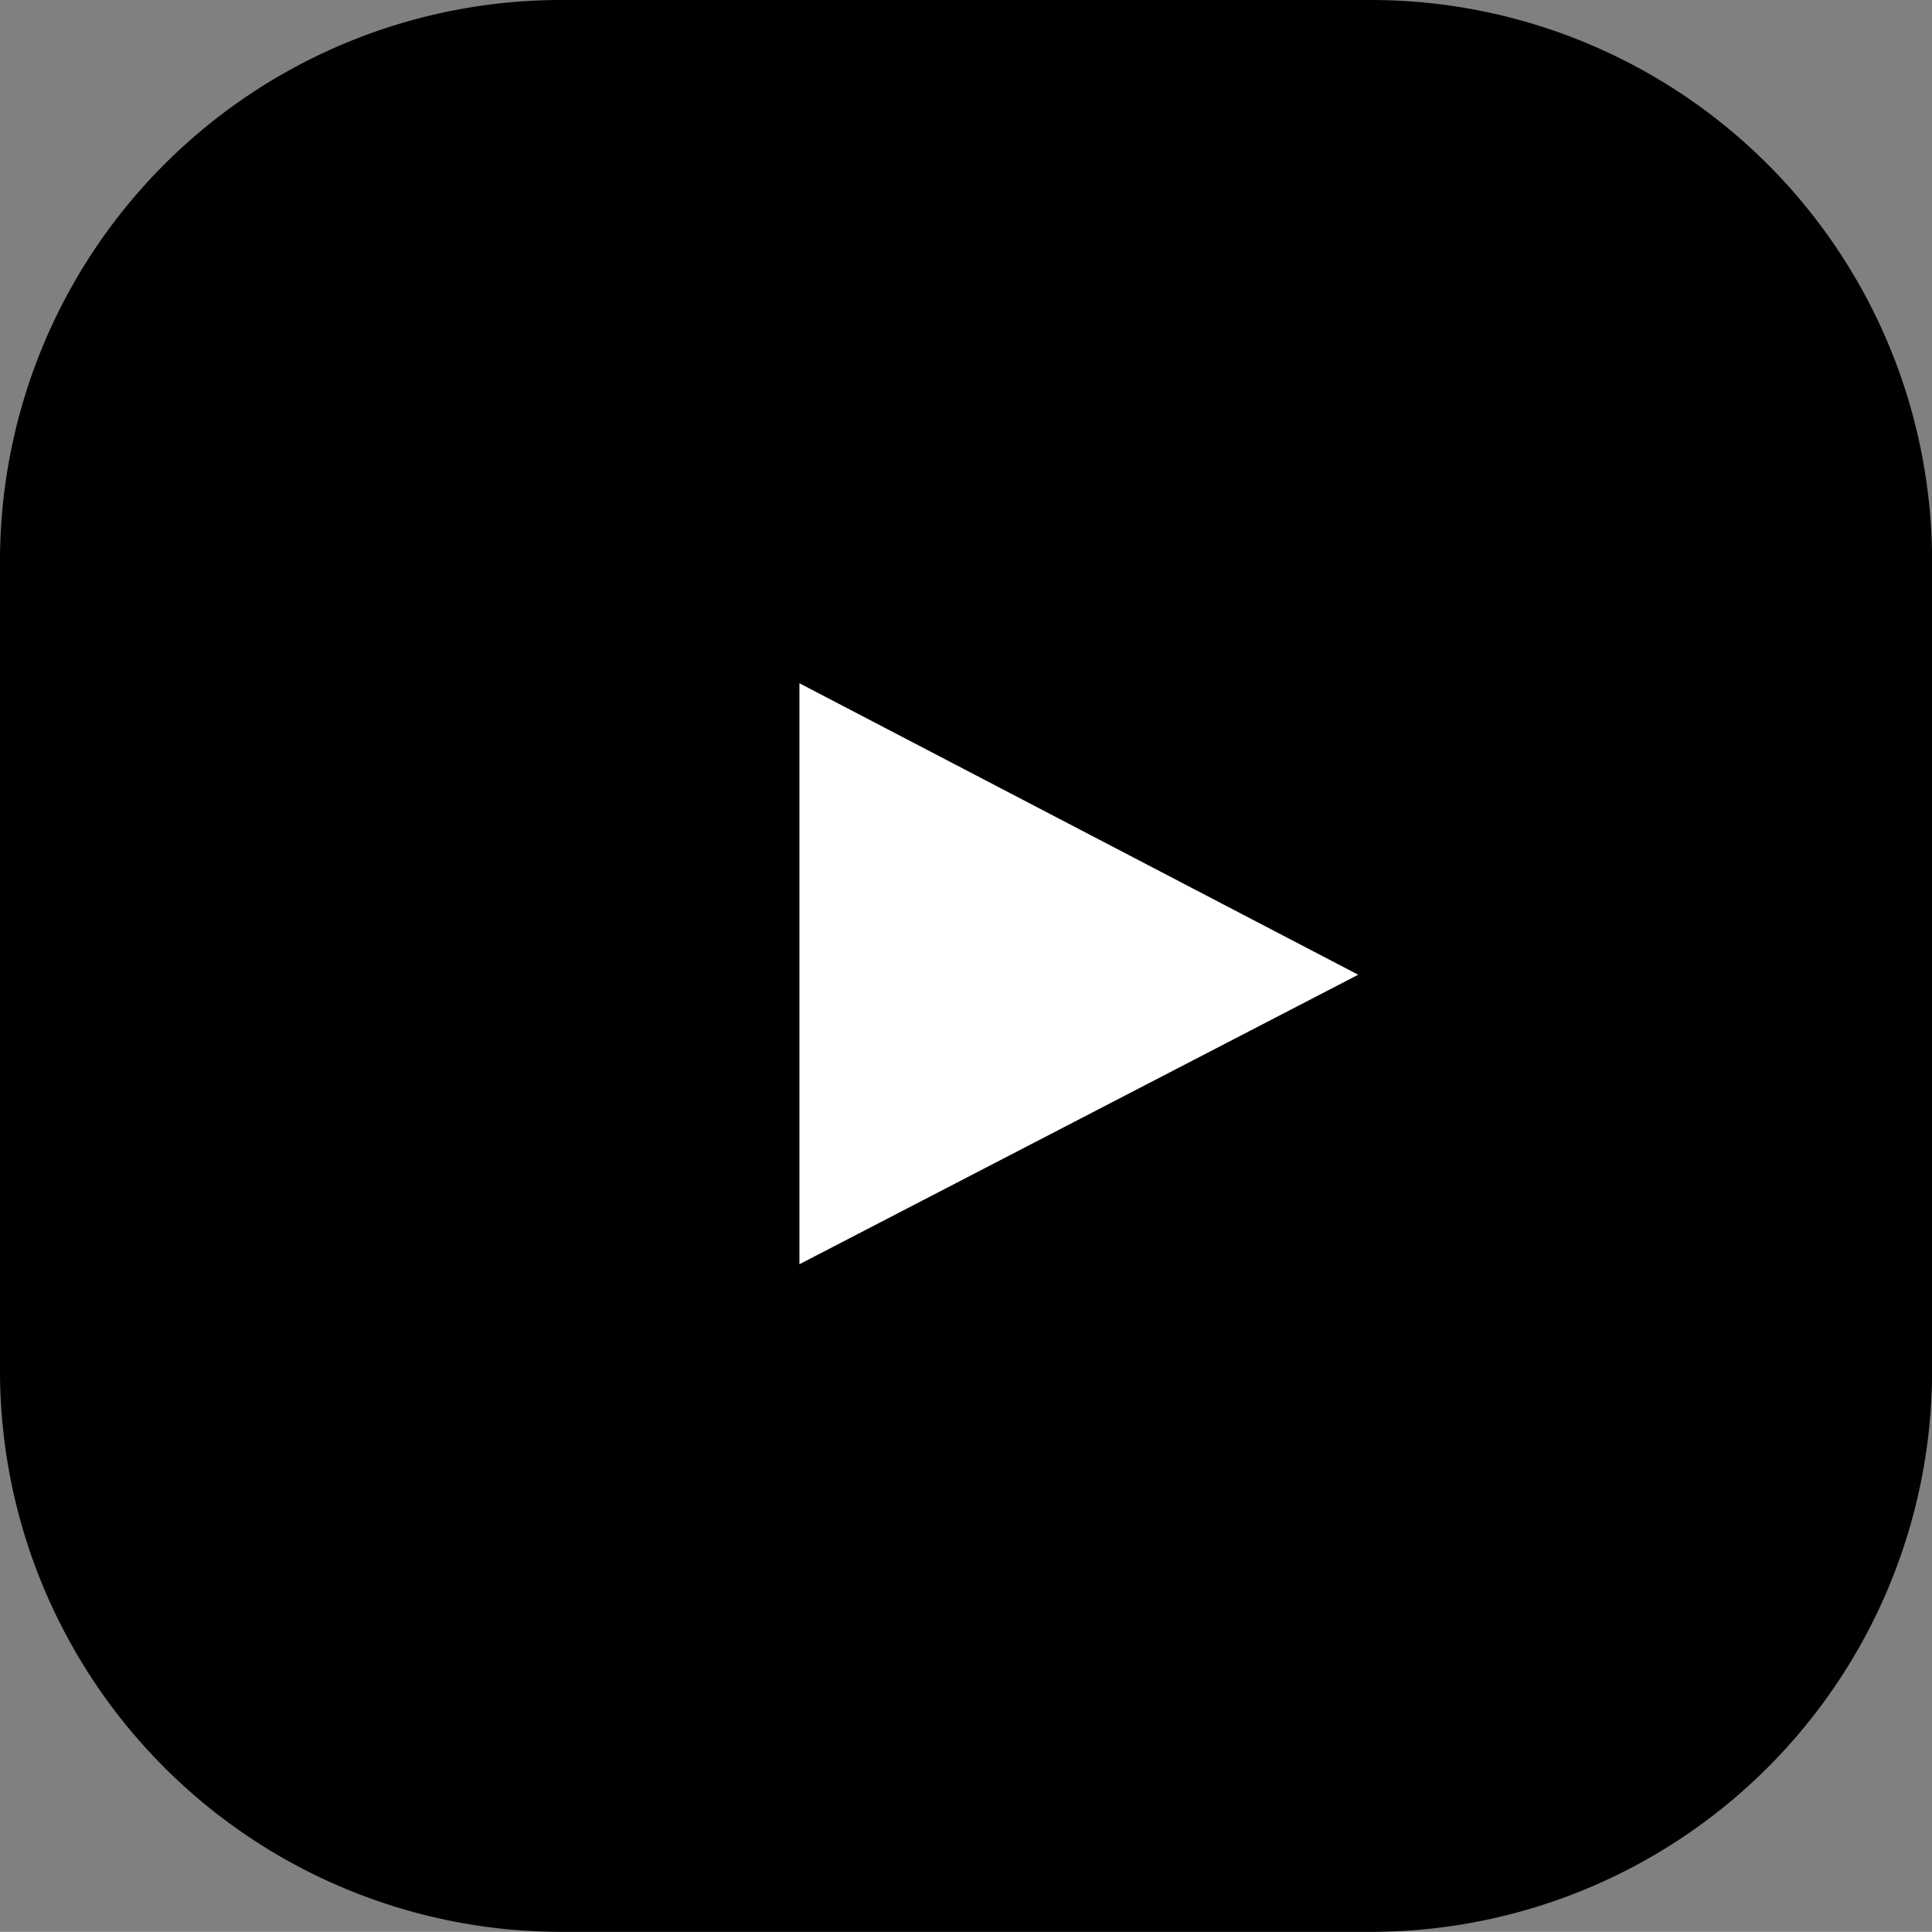
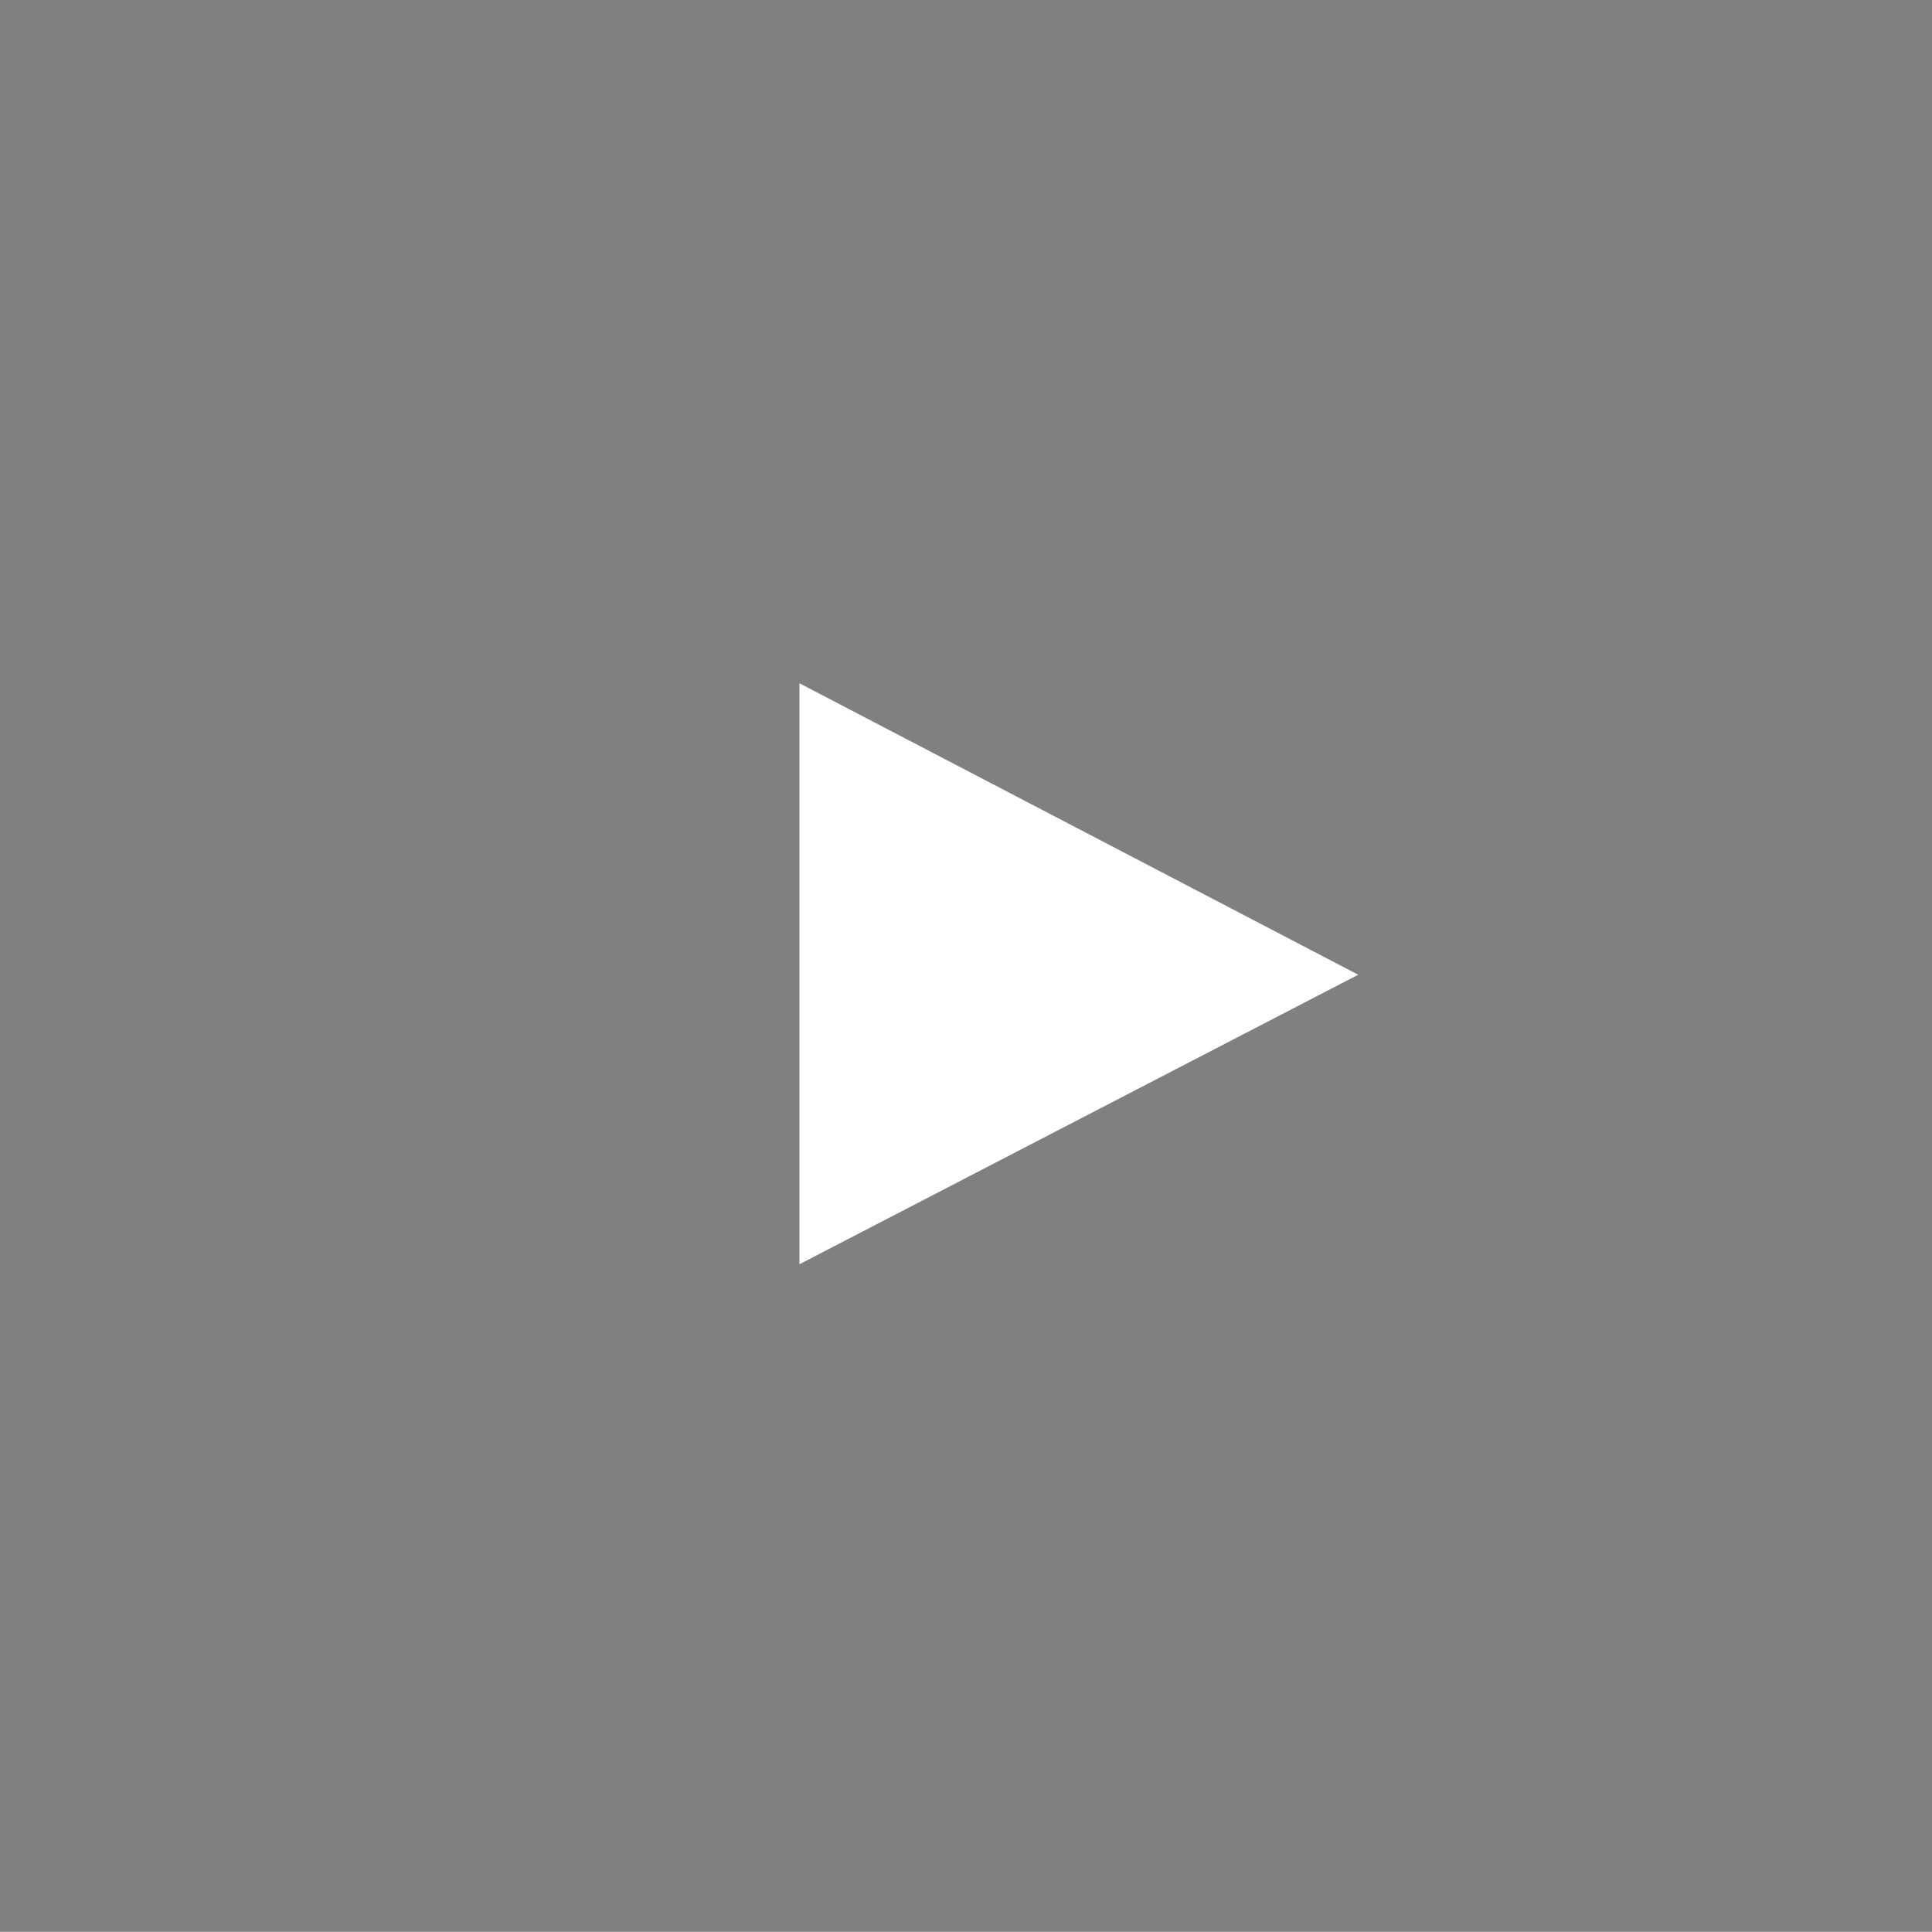
<svg xmlns="http://www.w3.org/2000/svg" height="24.443" viewBox="0 0 24.445 24.443" width="24.445">
  <rect x="0" y="0" width="24.445" height="24.443" fill="#808080" stroke="none" />
-   <path d="m17.353 24.443h-10.26a7.1 7.1 0 0 1 -7.093-7.092v-10.259a7.1 7.1 0 0 1 7.093-7.092h10.26a7.1 7.1 0 0 1 7.093 7.092v10.259a7.1 7.1 0 0 1 -7.093 7.092" />
  <path d="m10.115 15.996v-7.351l7.07 3.688z" fill="#fff" />
</svg>